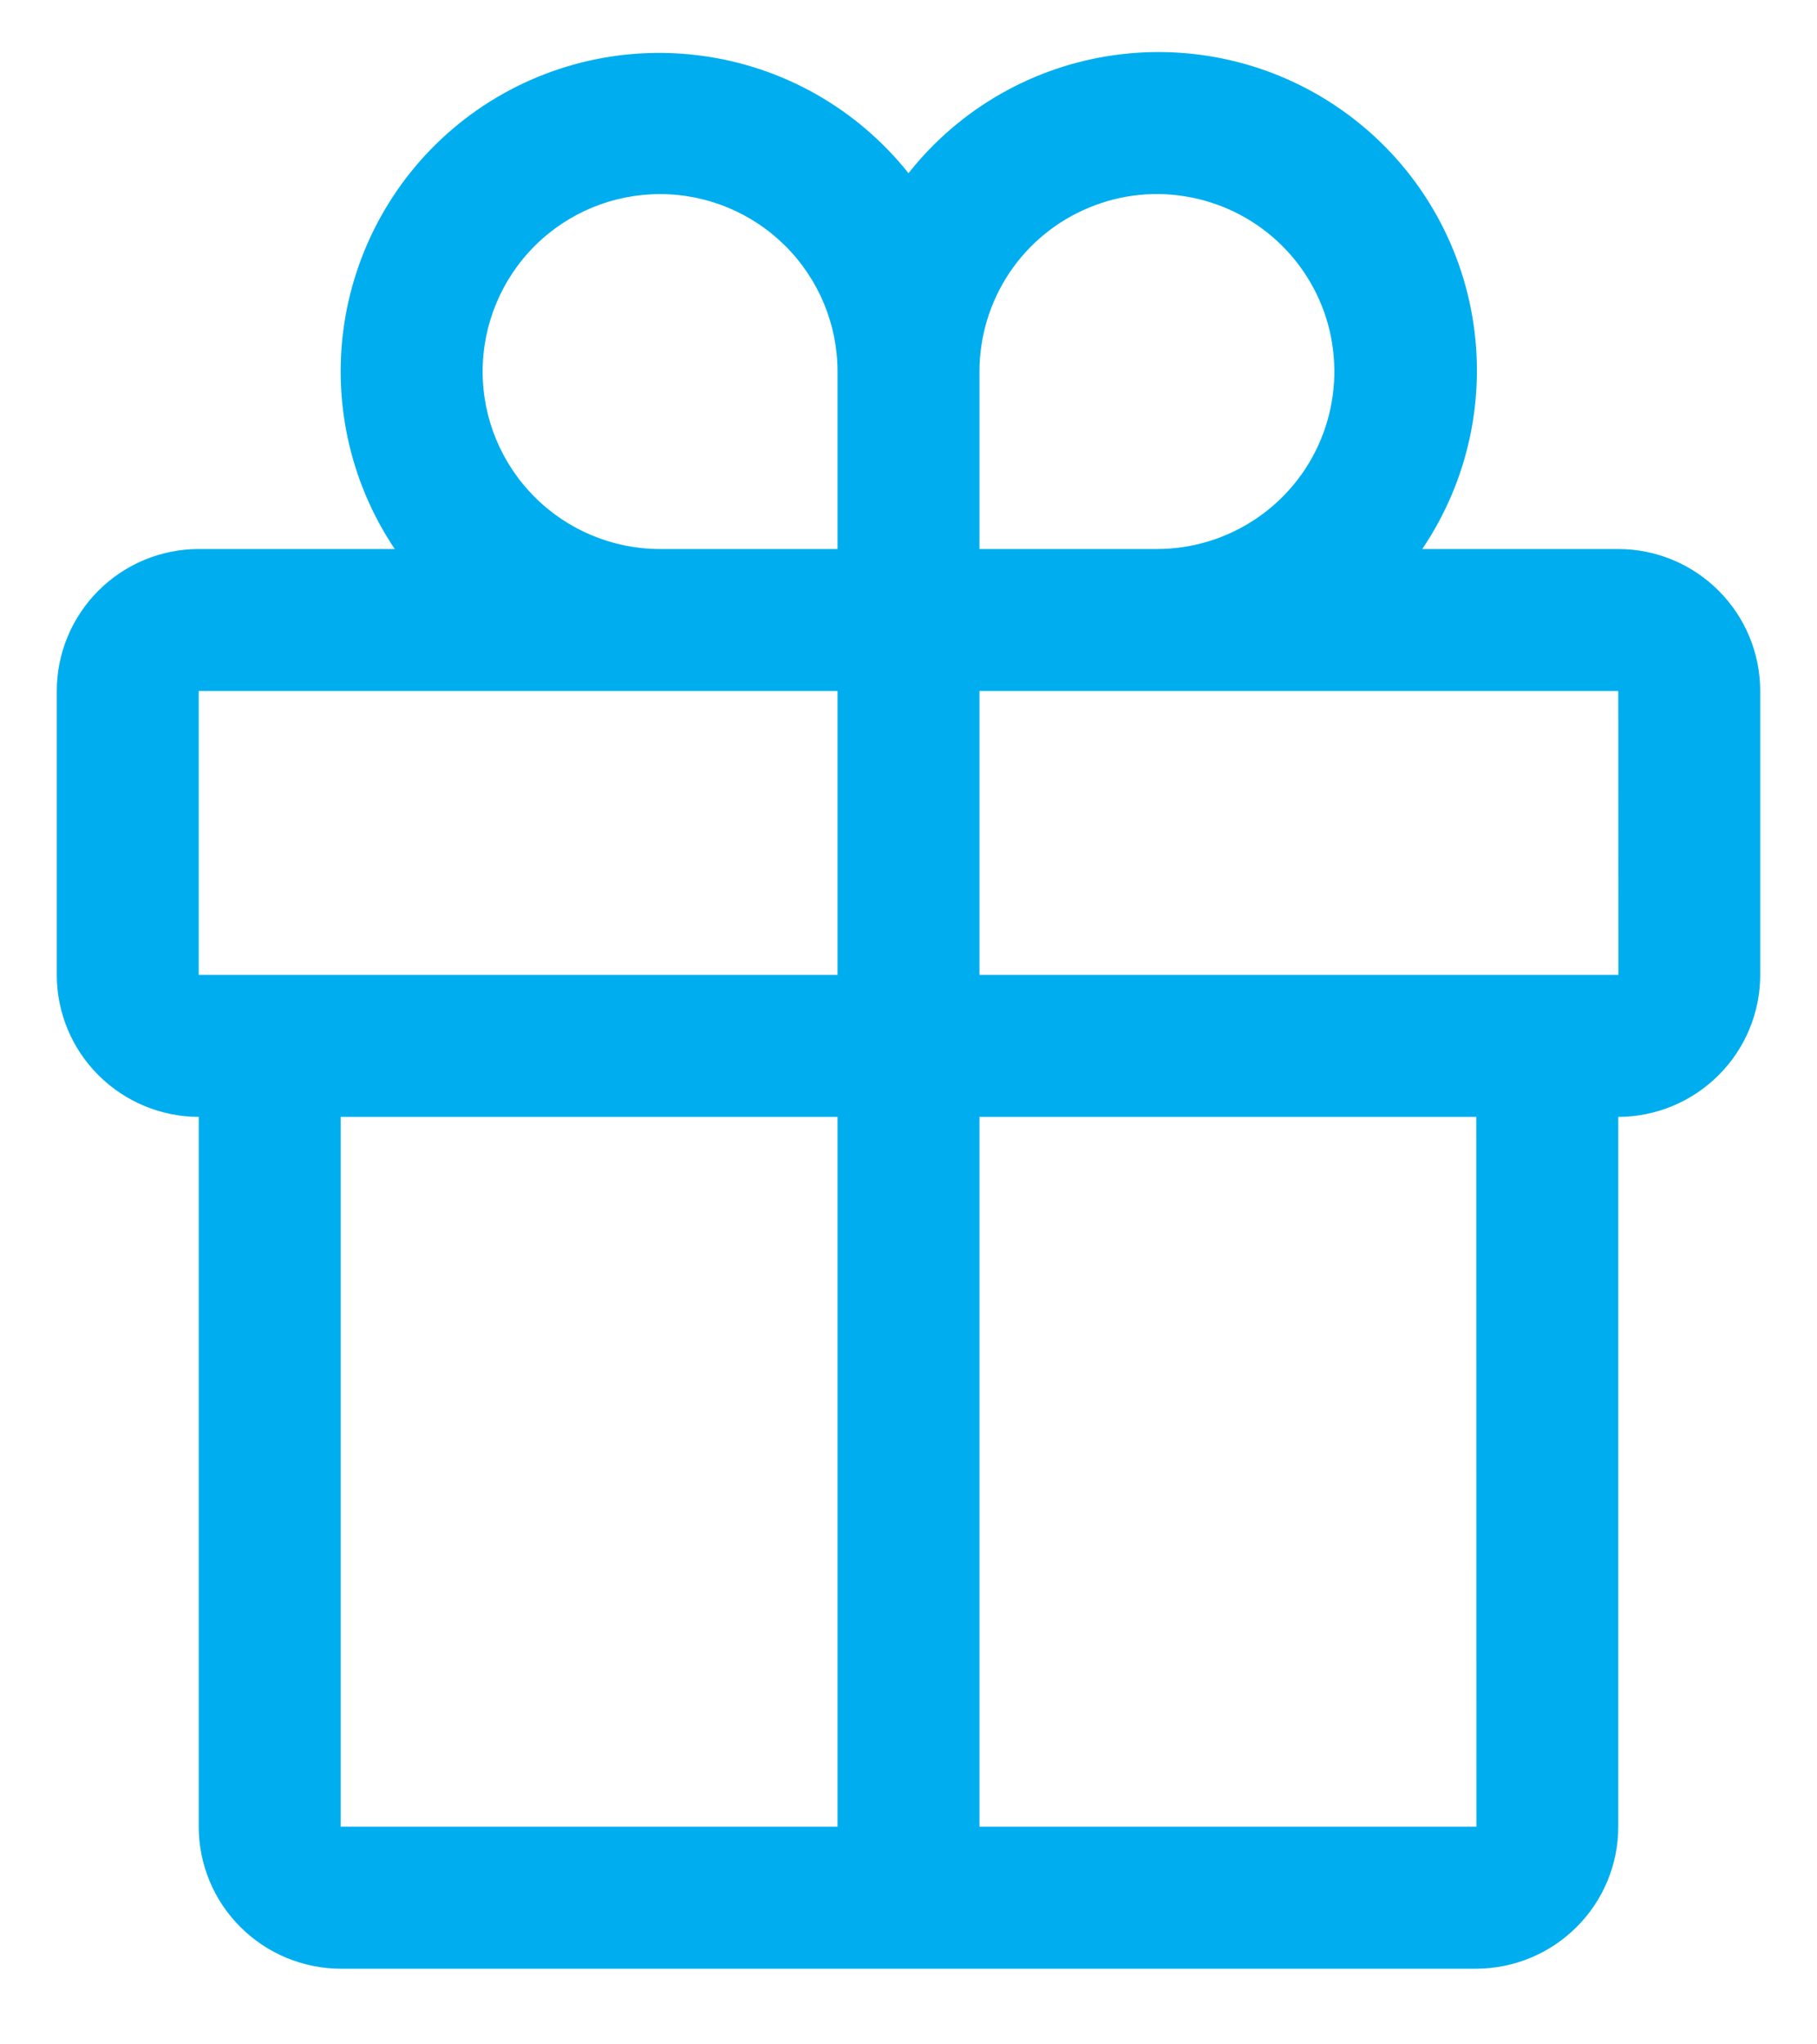
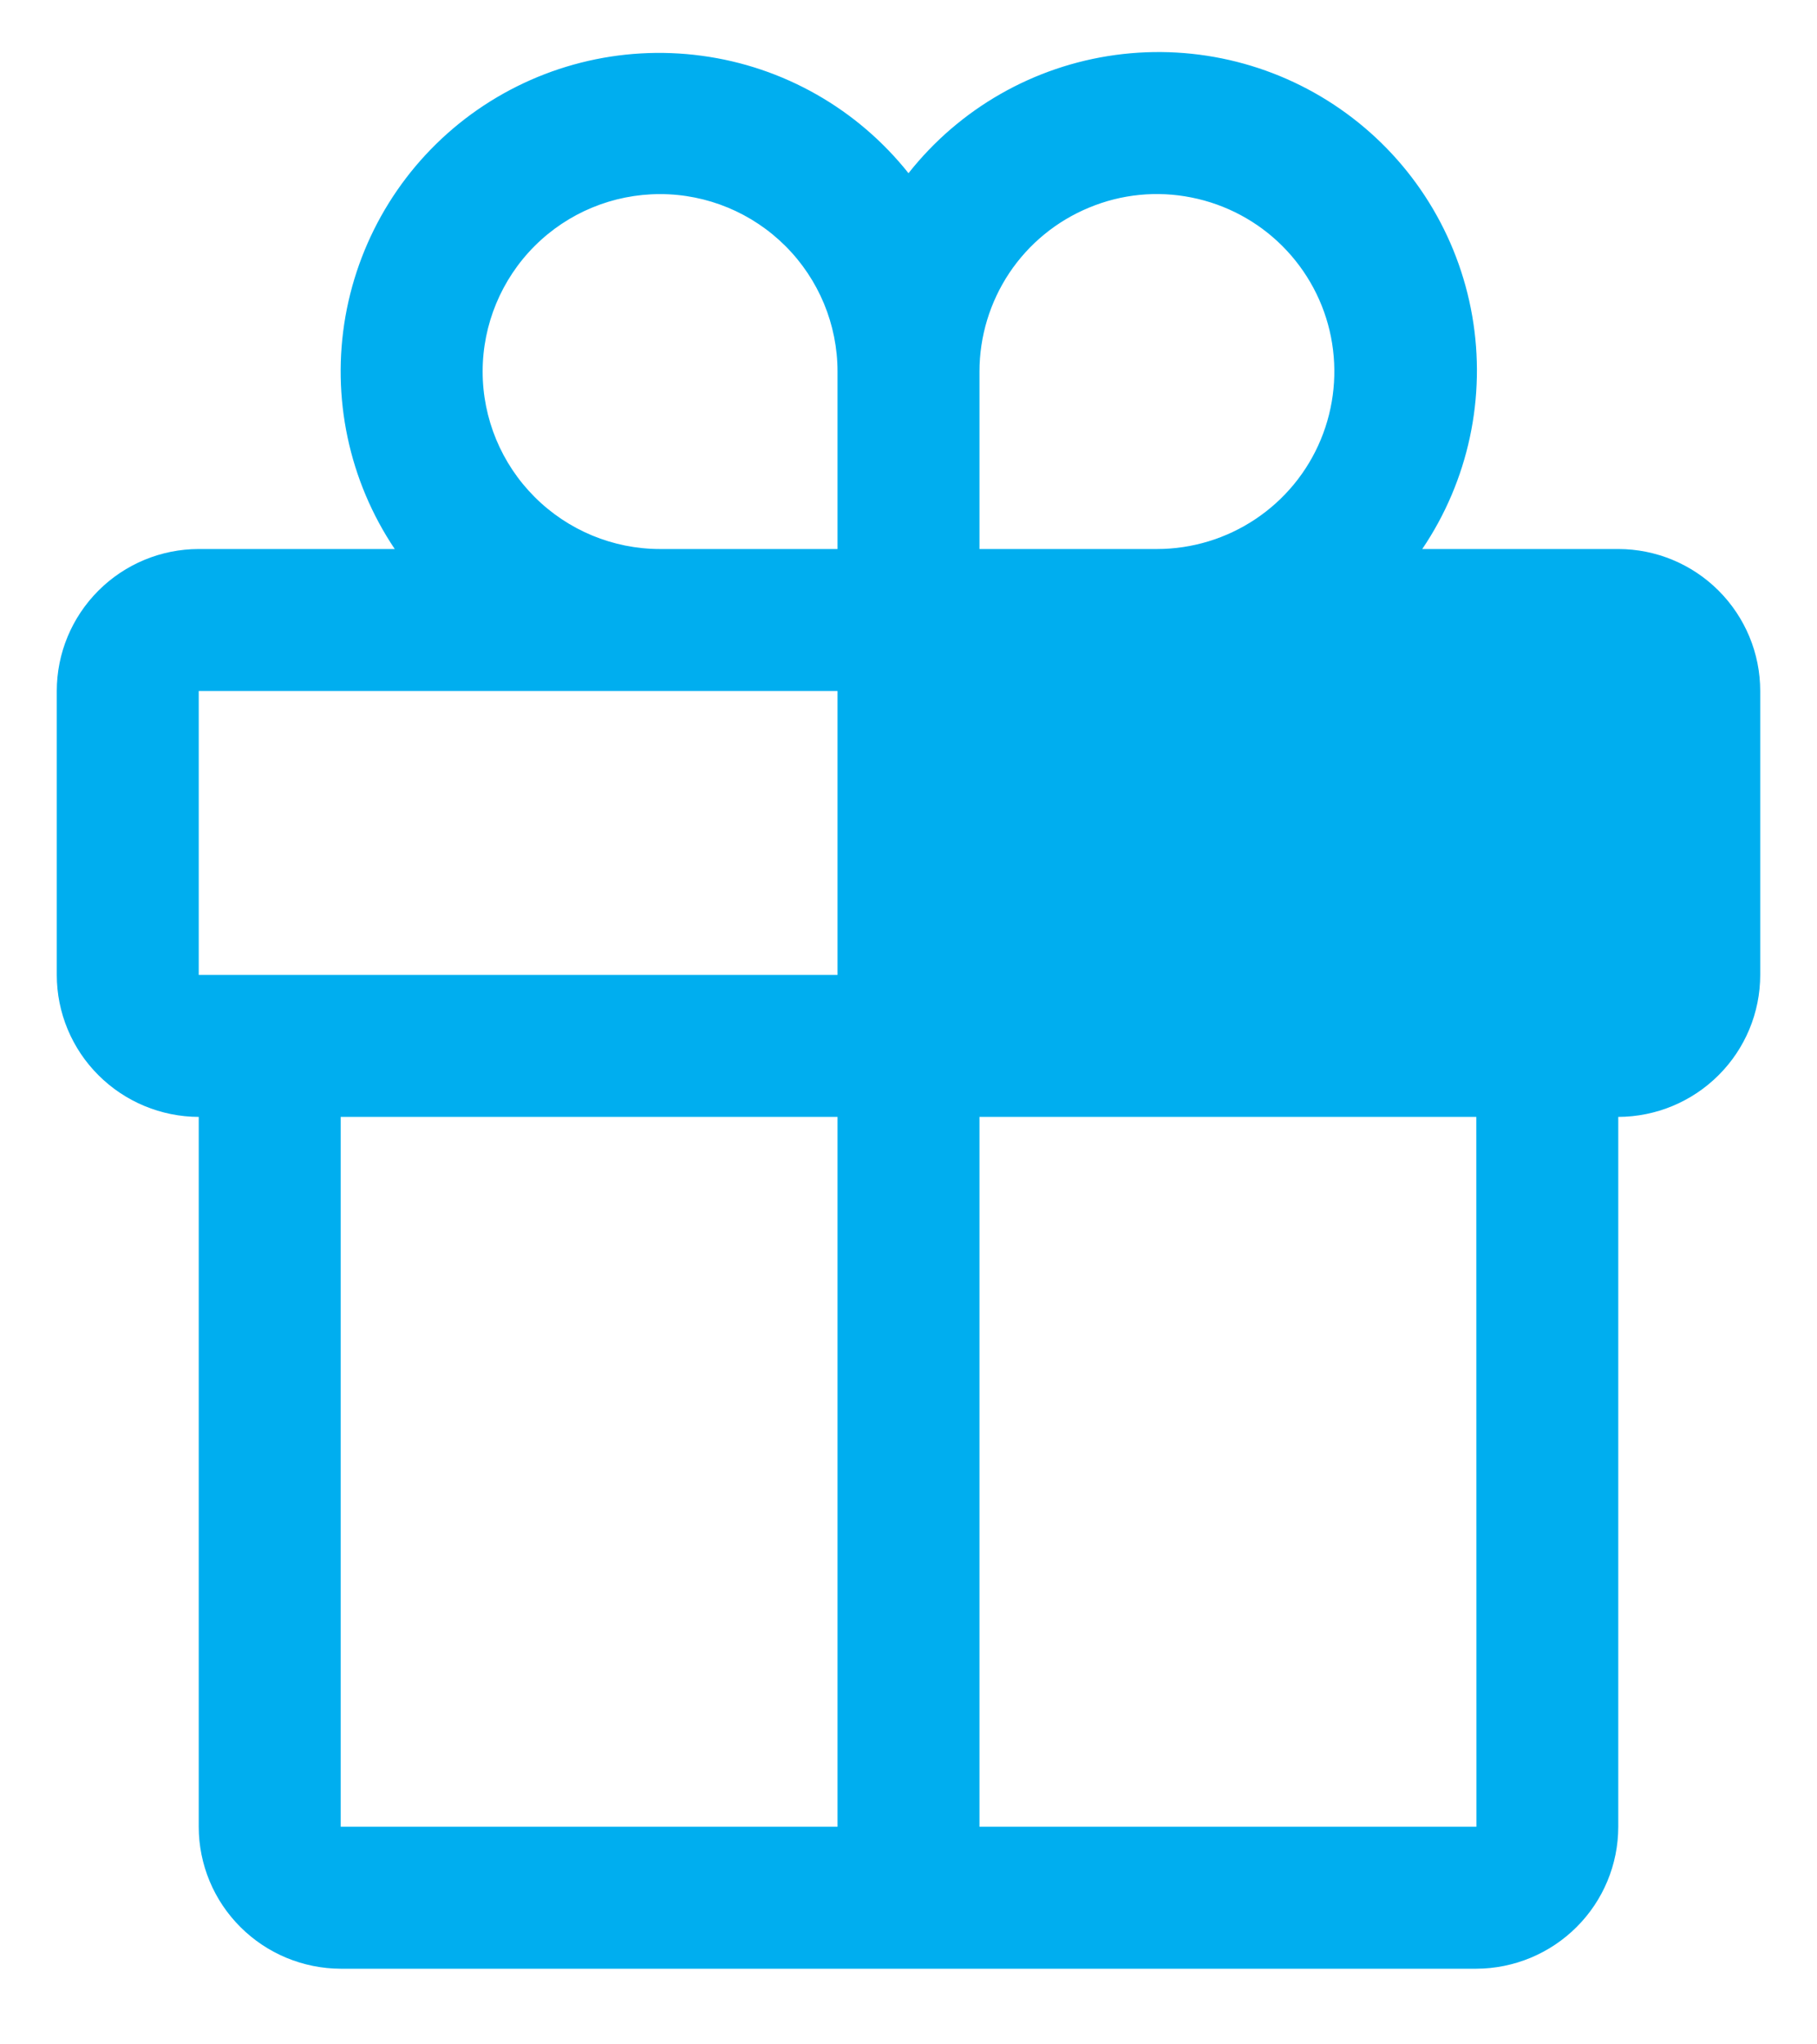
<svg xmlns="http://www.w3.org/2000/svg" width="16" height="18" viewBox="0 0 16 18" fill="none">
-   <path d="M14.25 4.834H12.524C12.931 4.232 13.088 3.497 12.964 2.782C12.84 2.066 12.443 1.427 11.857 0.999C11.271 0.57 10.541 0.386 9.822 0.484C9.103 0.582 8.45 0.955 8 1.525C7.549 0.958 6.897 0.587 6.179 0.491C5.461 0.394 4.734 0.579 4.149 1.006C3.564 1.434 3.168 2.071 3.042 2.785C2.917 3.498 3.072 4.232 3.476 4.834H1.75C1.419 4.834 1.101 4.966 0.867 5.2C0.632 5.435 0.5 5.752 0.5 6.084V8.584C0.5 8.915 0.632 9.233 0.867 9.467C1.101 9.701 1.419 9.833 1.75 9.834V16.084C1.75 16.415 1.882 16.733 2.117 16.967C2.351 17.201 2.669 17.333 3 17.334H13C13.331 17.333 13.649 17.201 13.883 16.967C14.118 16.733 14.25 16.415 14.25 16.084V9.834C14.581 9.833 14.899 9.701 15.133 9.467C15.368 9.233 15.5 8.915 15.5 8.584V6.084C15.5 5.752 15.368 5.435 15.133 5.2C14.899 4.966 14.581 4.834 14.25 4.834ZM8.625 3.271C8.625 2.962 8.717 2.66 8.888 2.403C9.06 2.146 9.304 1.946 9.59 1.828C9.875 1.709 10.189 1.678 10.492 1.739C10.795 1.799 11.074 1.948 11.292 2.166C11.511 2.385 11.66 2.663 11.72 2.966C11.78 3.269 11.749 3.584 11.631 3.869C11.513 4.155 11.312 4.399 11.056 4.57C10.799 4.742 10.496 4.834 10.188 4.834H8.625V3.271ZM5.812 1.709C6.227 1.709 6.624 1.874 6.917 2.167C7.21 2.46 7.375 2.857 7.375 3.271V4.834H5.812C5.398 4.834 5.001 4.669 4.708 4.376C4.415 4.083 4.25 3.686 4.25 3.271C4.25 2.857 4.415 2.459 4.708 2.166C5.001 1.873 5.398 1.709 5.812 1.709ZM1.75 6.084H7.375V8.584H1.75V6.084ZM3 9.834H7.375V16.084H3V9.834ZM13.001 16.084H8.625V9.834H13L13.001 16.084ZM8.625 8.584V6.084H14.25L14.251 8.584H8.625Z" fill="#00AEEF" />
+   <path d="M14.25 4.834H12.524C12.931 4.232 13.088 3.497 12.964 2.782C12.84 2.066 12.443 1.427 11.857 0.999C11.271 0.57 10.541 0.386 9.822 0.484C9.103 0.582 8.45 0.955 8 1.525C7.549 0.958 6.897 0.587 6.179 0.491C5.461 0.394 4.734 0.579 4.149 1.006C3.564 1.434 3.168 2.071 3.042 2.785C2.917 3.498 3.072 4.232 3.476 4.834H1.75C1.419 4.834 1.101 4.966 0.867 5.2C0.632 5.435 0.5 5.752 0.5 6.084V8.584C0.5 8.915 0.632 9.233 0.867 9.467C1.101 9.701 1.419 9.833 1.75 9.834V16.084C1.75 16.415 1.882 16.733 2.117 16.967C2.351 17.201 2.669 17.333 3 17.334H13C13.331 17.333 13.649 17.201 13.883 16.967C14.118 16.733 14.25 16.415 14.25 16.084V9.834C14.581 9.833 14.899 9.701 15.133 9.467C15.368 9.233 15.5 8.915 15.5 8.584V6.084C15.5 5.752 15.368 5.435 15.133 5.2C14.899 4.966 14.581 4.834 14.25 4.834ZM8.625 3.271C8.625 2.962 8.717 2.66 8.888 2.403C9.06 2.146 9.304 1.946 9.59 1.828C9.875 1.709 10.189 1.678 10.492 1.739C10.795 1.799 11.074 1.948 11.292 2.166C11.511 2.385 11.66 2.663 11.72 2.966C11.78 3.269 11.749 3.584 11.631 3.869C11.513 4.155 11.312 4.399 11.056 4.57C10.799 4.742 10.496 4.834 10.188 4.834H8.625V3.271ZM5.812 1.709C6.227 1.709 6.624 1.874 6.917 2.167C7.21 2.46 7.375 2.857 7.375 3.271V4.834H5.812C5.398 4.834 5.001 4.669 4.708 4.376C4.415 4.083 4.25 3.686 4.25 3.271C4.25 2.857 4.415 2.459 4.708 2.166C5.001 1.873 5.398 1.709 5.812 1.709ZM1.75 6.084H7.375V8.584H1.75V6.084ZM3 9.834H7.375V16.084H3V9.834ZM13.001 16.084H8.625V9.834H13L13.001 16.084ZM8.625 8.584H14.25L14.251 8.584H8.625Z" fill="#00AEEF" />
</svg>